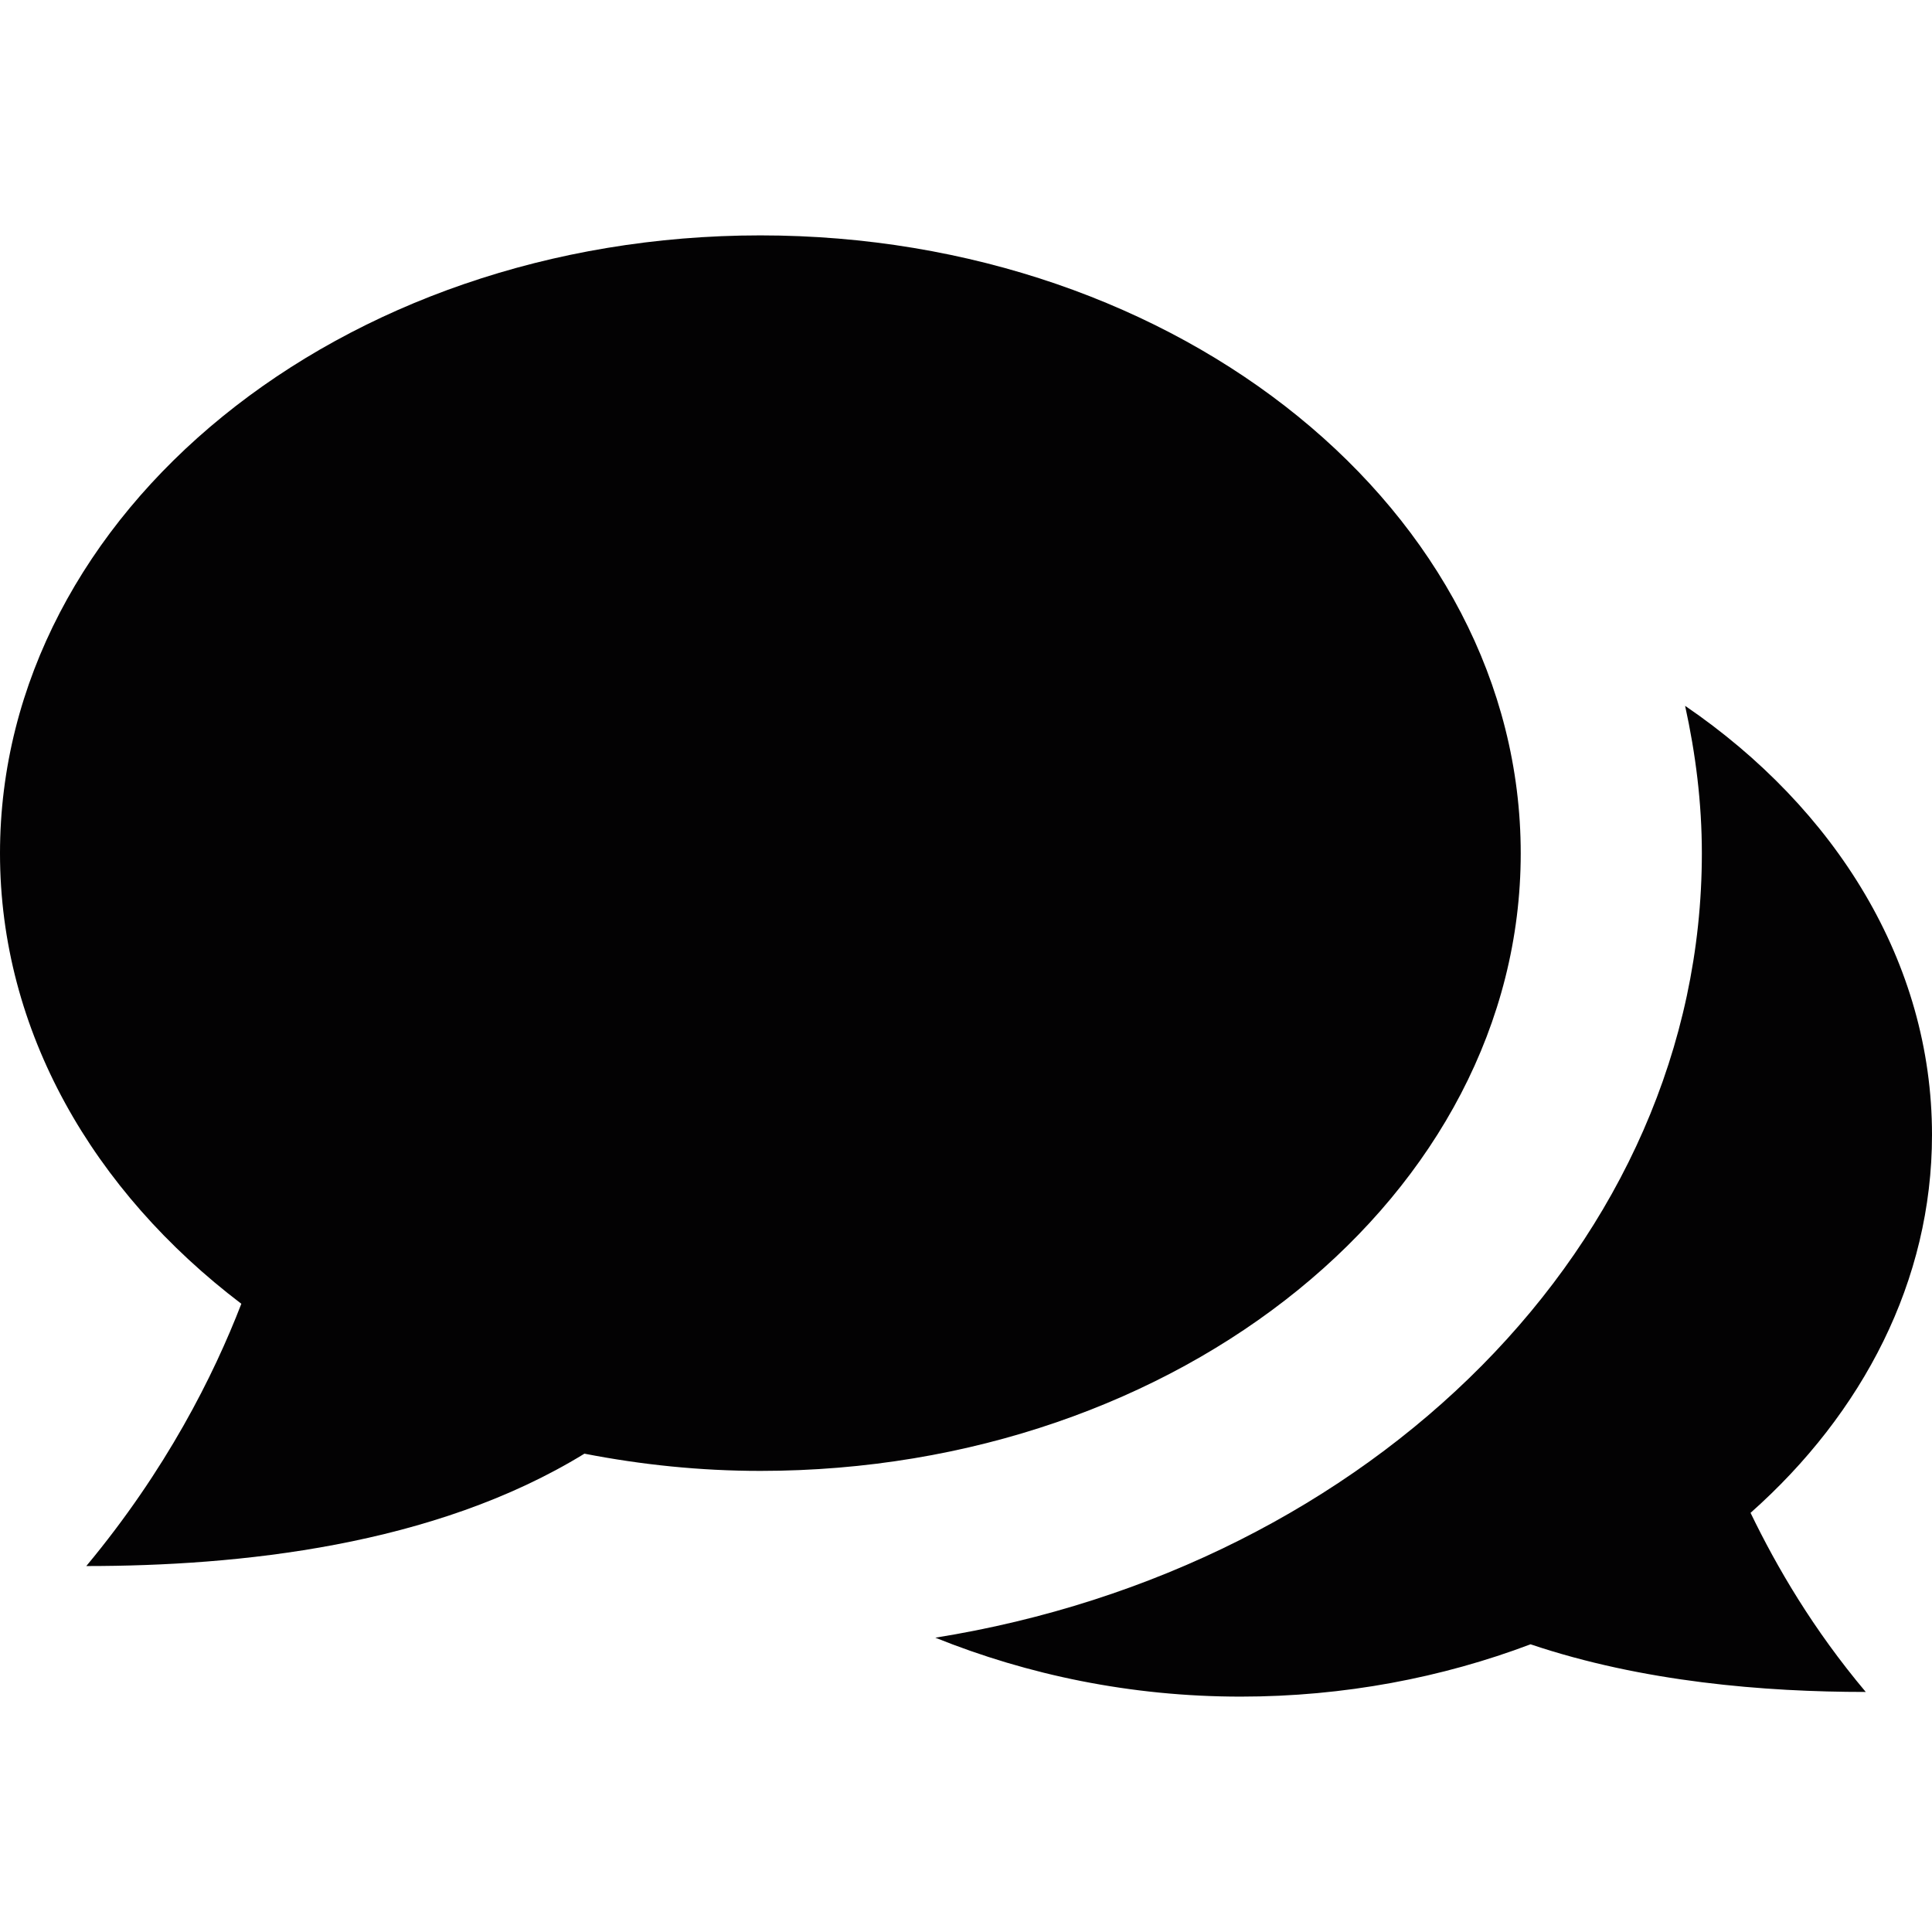
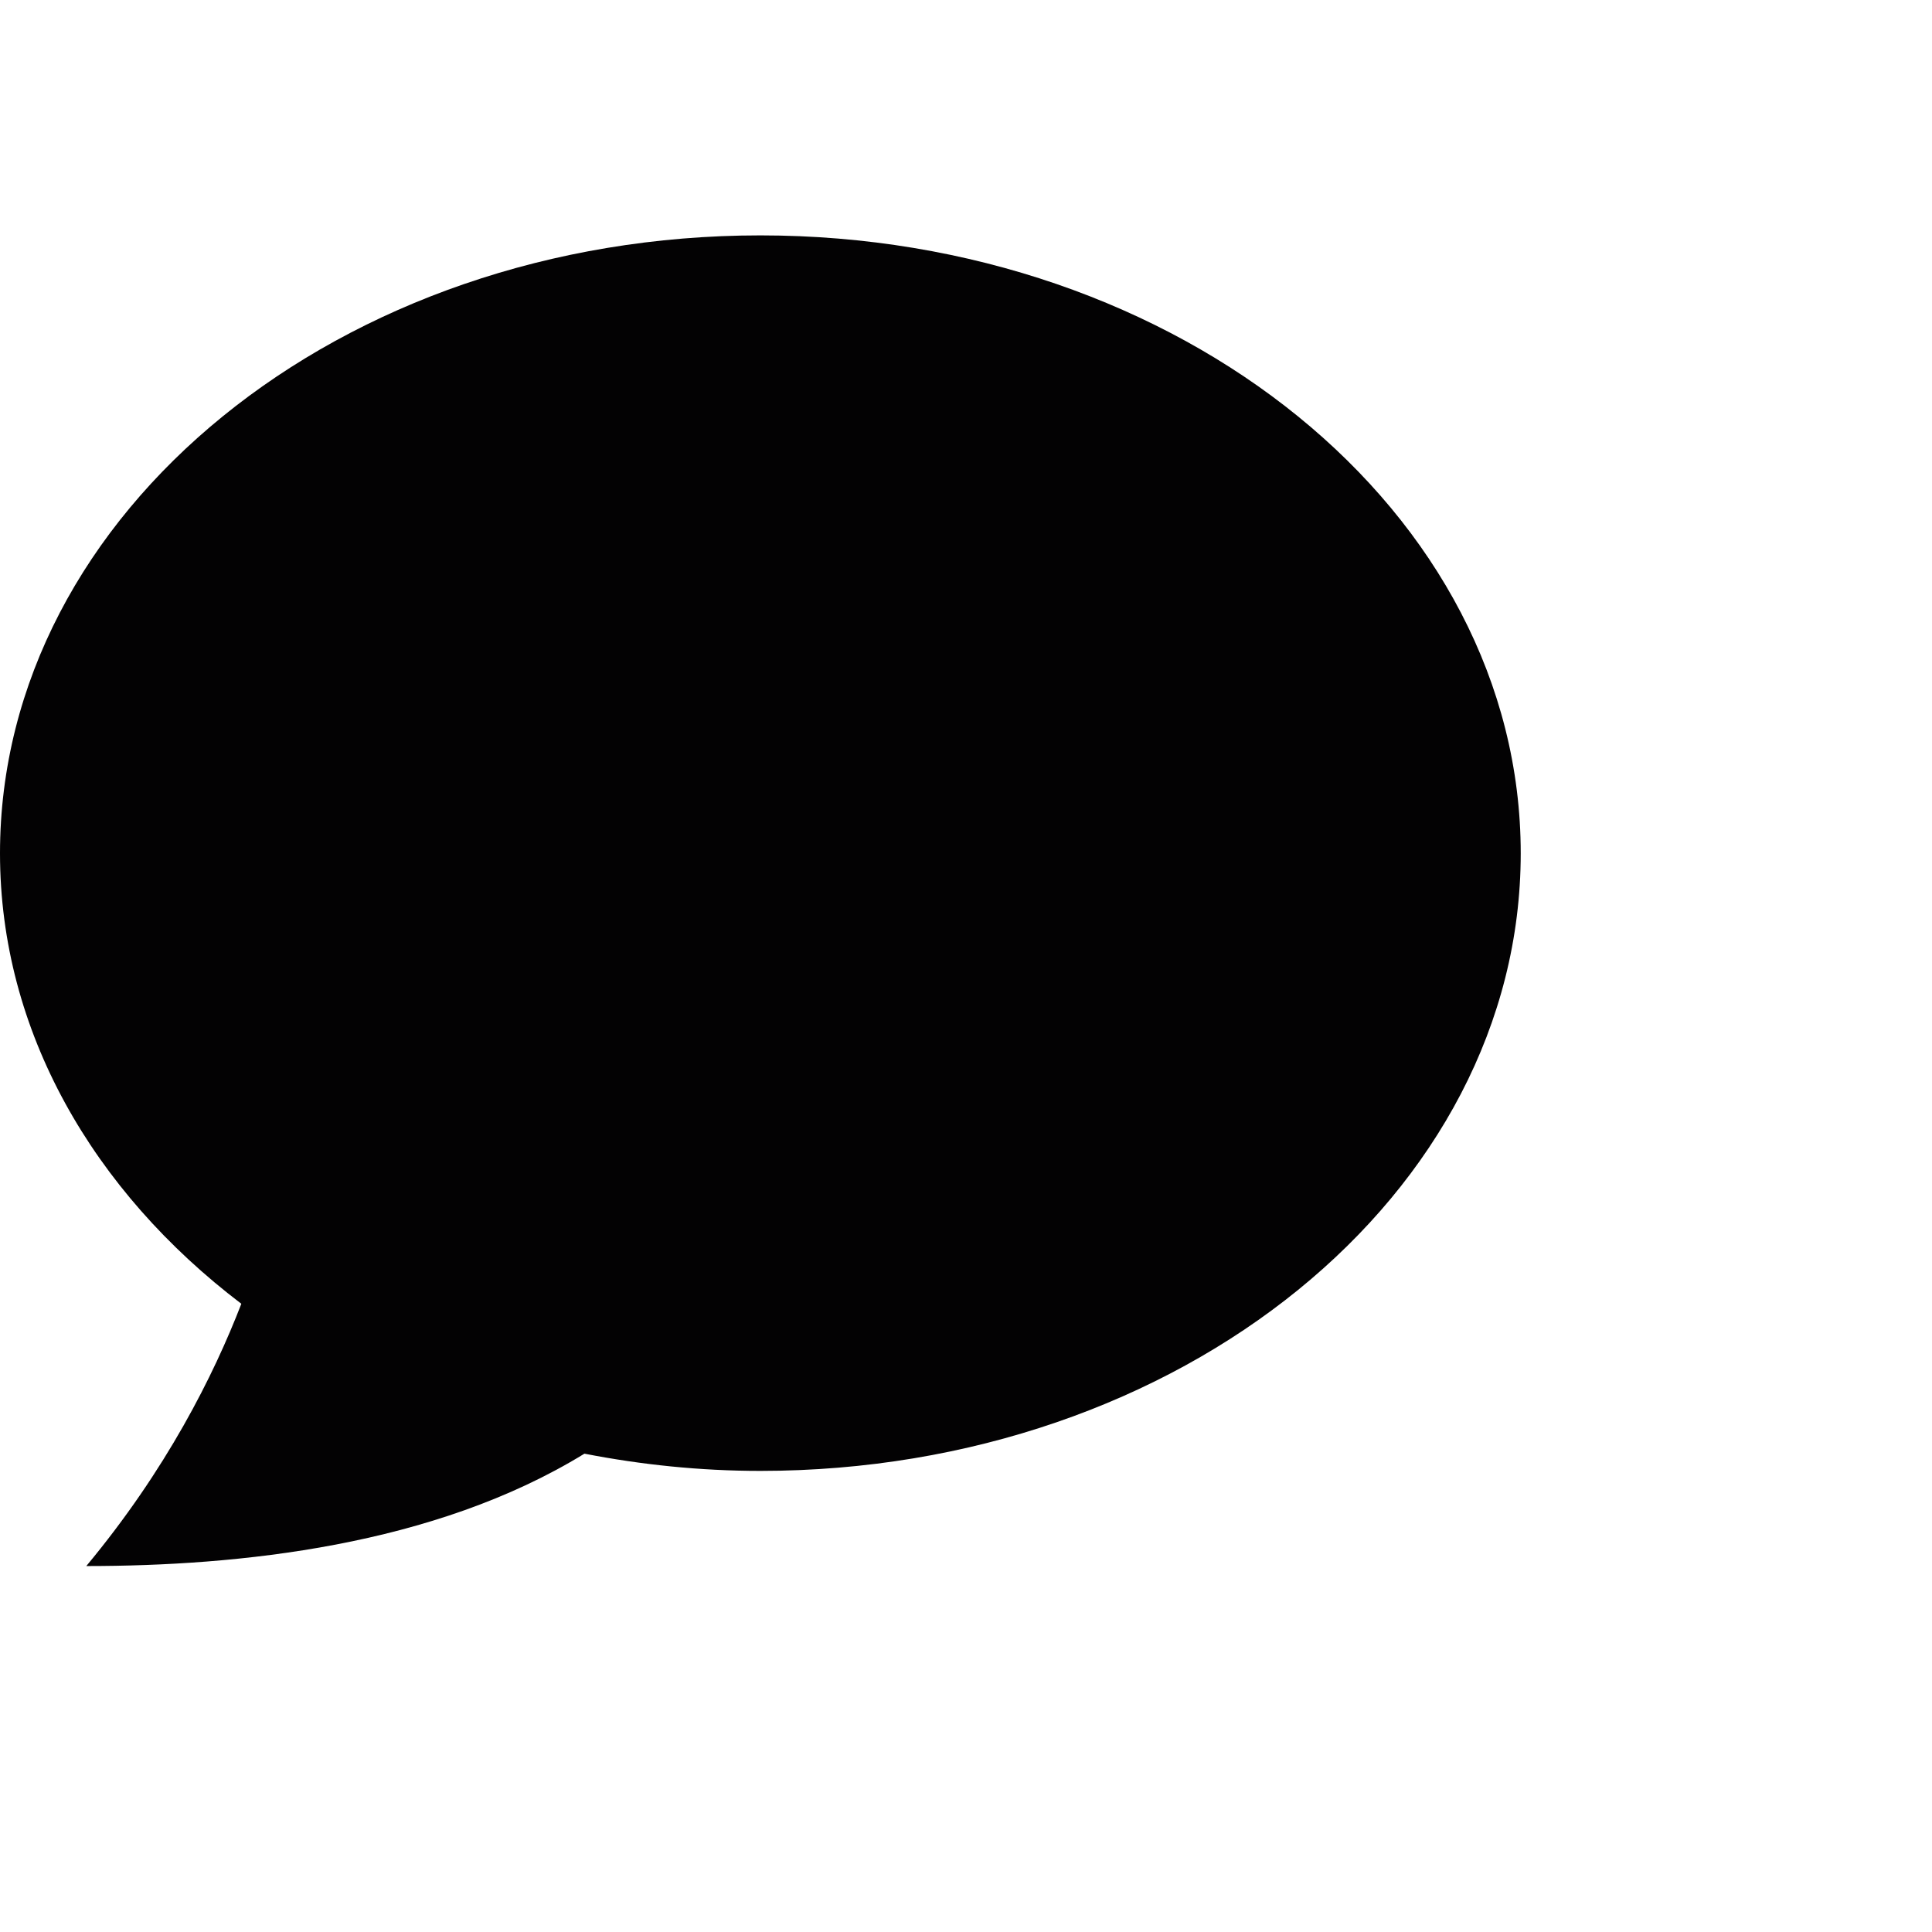
<svg xmlns="http://www.w3.org/2000/svg" enable-background="new 0 0 24 24" height="24px" id="Layer_1" version="1.1" viewBox="0 0 24 24" width="24px" xml:space="preserve">
  <g>
-     <path d="M24,14.098c0-2.141-1.196-4.053-3.067-5.33c0.131,0.596,0.208,1.205,0.208,1.832   c0,4.84-4.109,8.877-9.522,9.744c1.145,0.461,2.426,0.732,3.793,0.732c1.285,0,2.505-0.236,3.601-0.65   c1.392,0.469,2.908,0.592,4.164,0.592c-0.655-0.779-1.105-1.551-1.431-2.225C23.142,17.555,24,15.908,24,14.098z" fill="#030203" />
    <path d="M18.891,10.6c0-4.237-4.227-7.676-9.445-7.676C4.228,2.924,0,6.362,0,10.6c0,2.209,1.156,4.197,2.998,5.596   c-0.346,0.895-0.932,2.063-1.926,3.258c1.887,0,4.315-0.246,6.188-1.396c0.704,0.137,1.433,0.214,2.187,0.214   C14.663,18.271,18.891,14.836,18.891,10.6z" fill="#030203" />
  </g>
</svg>